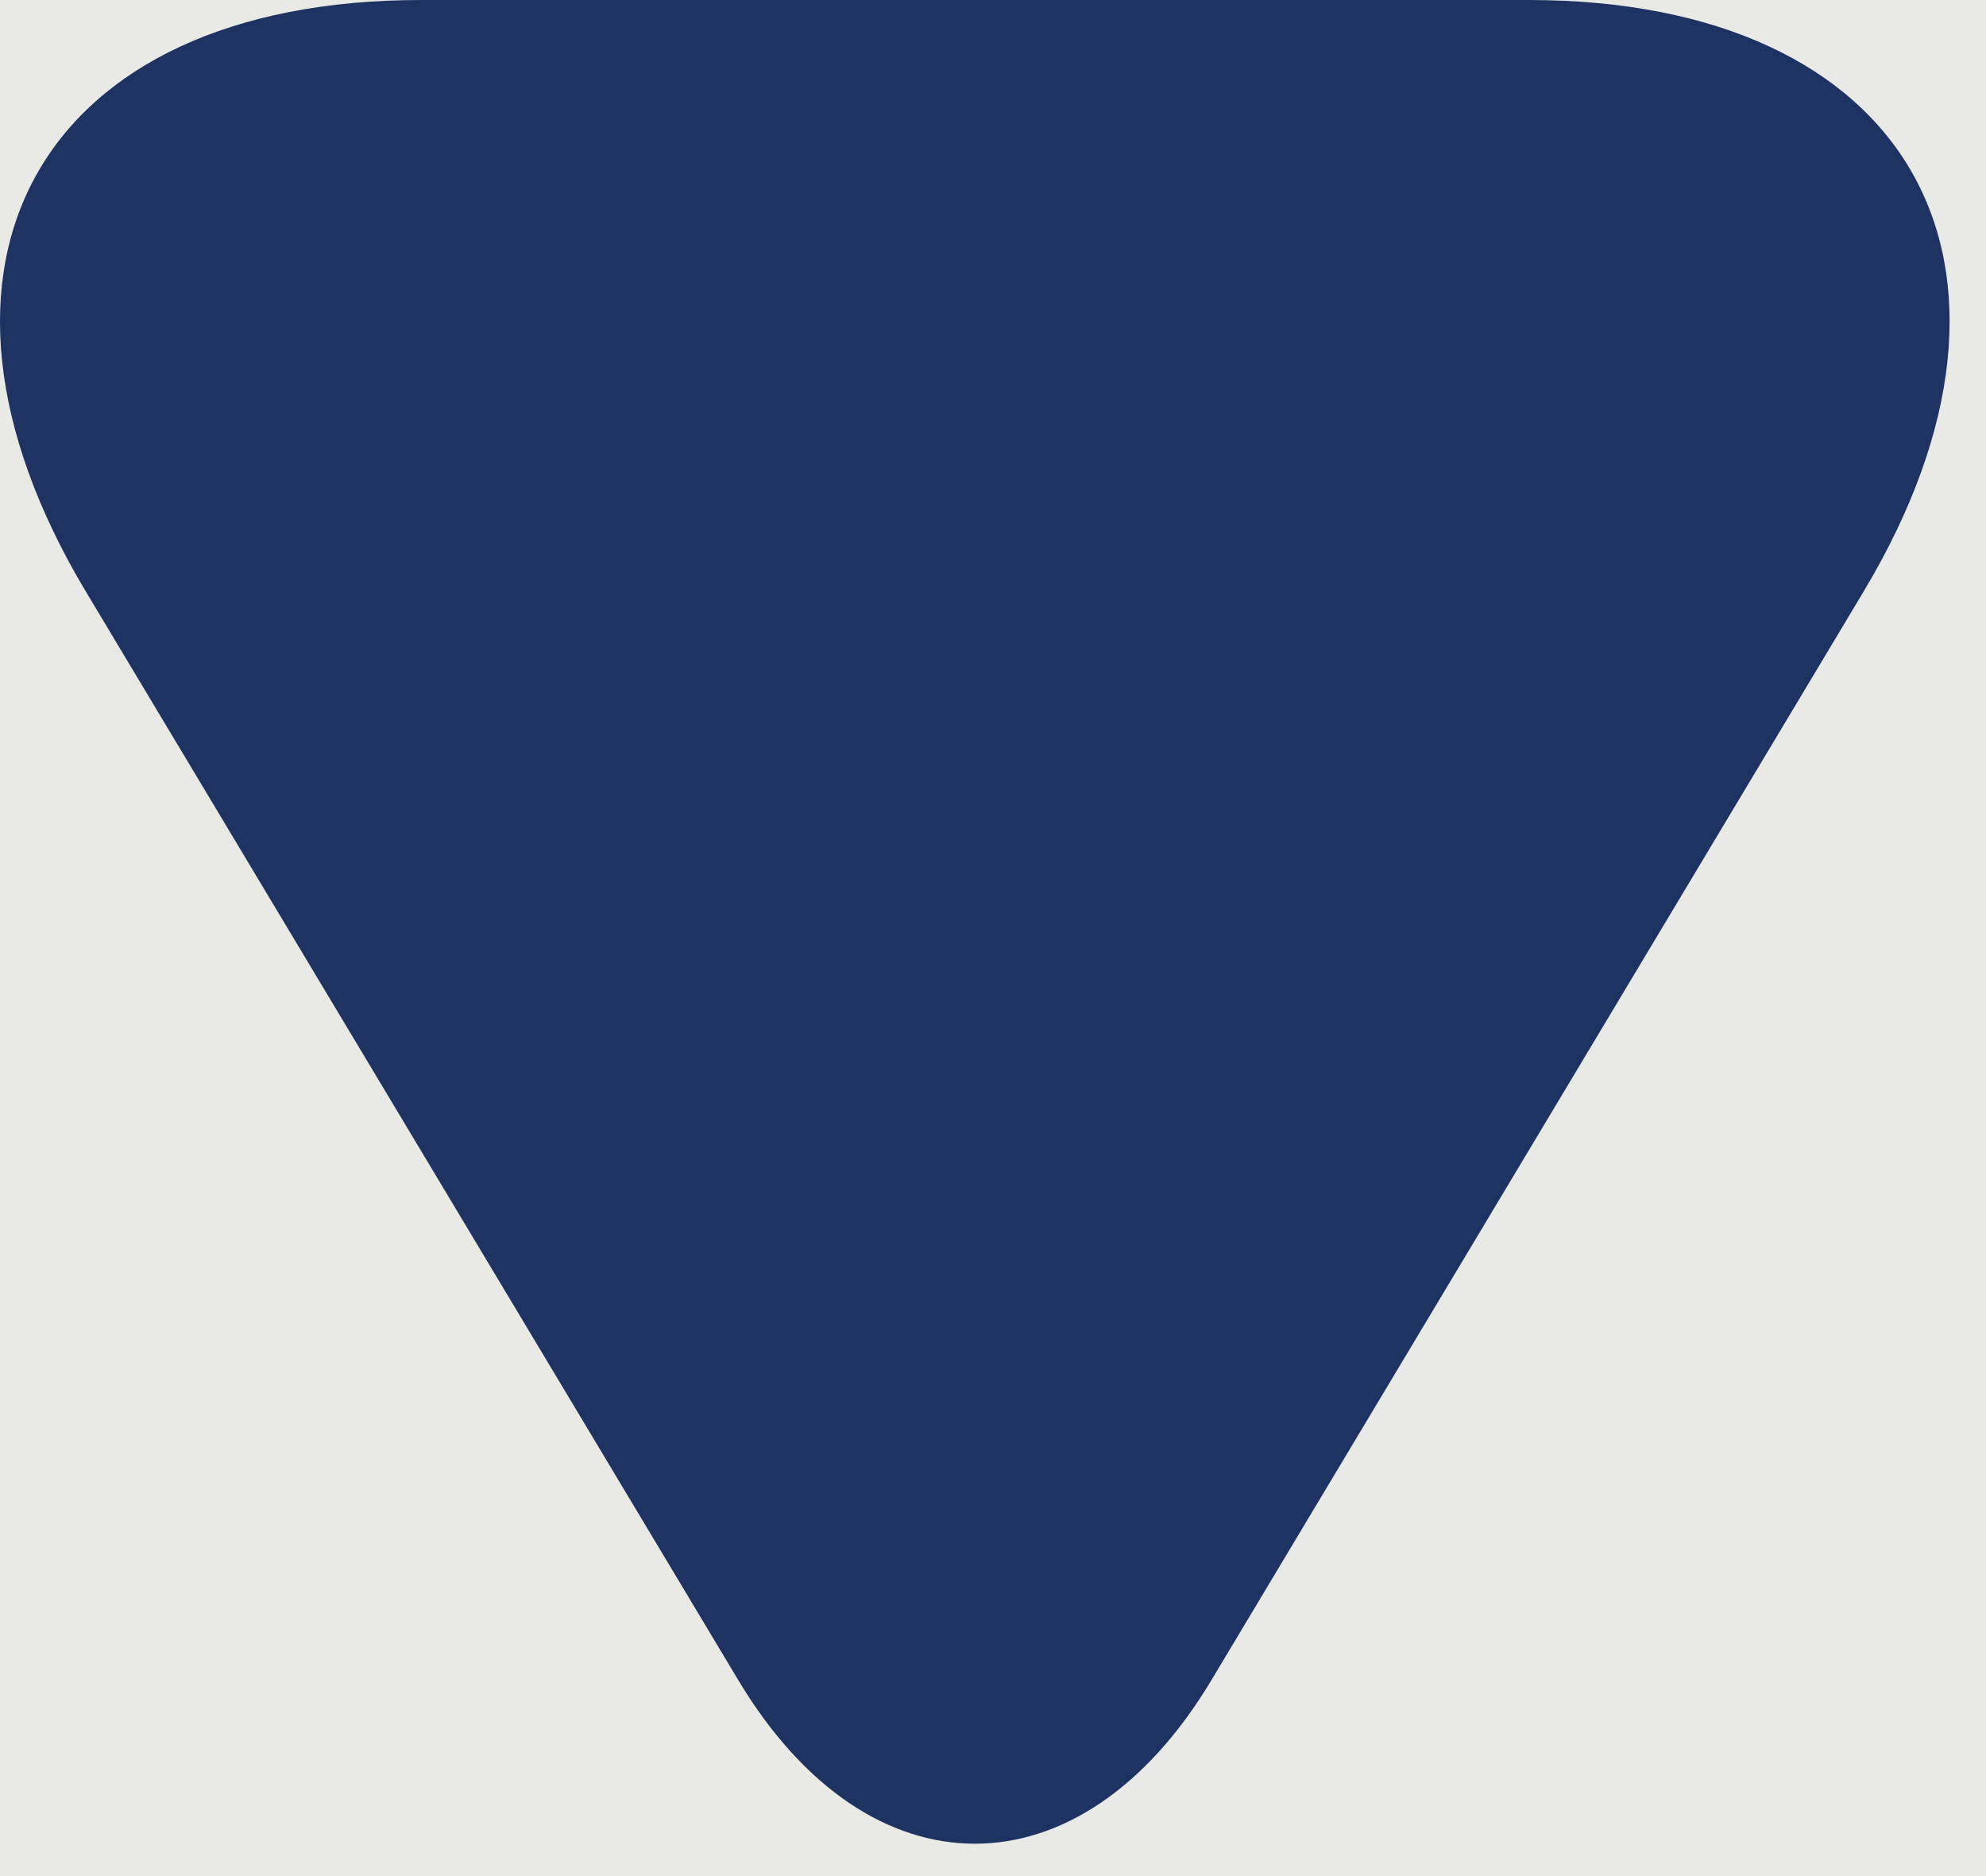
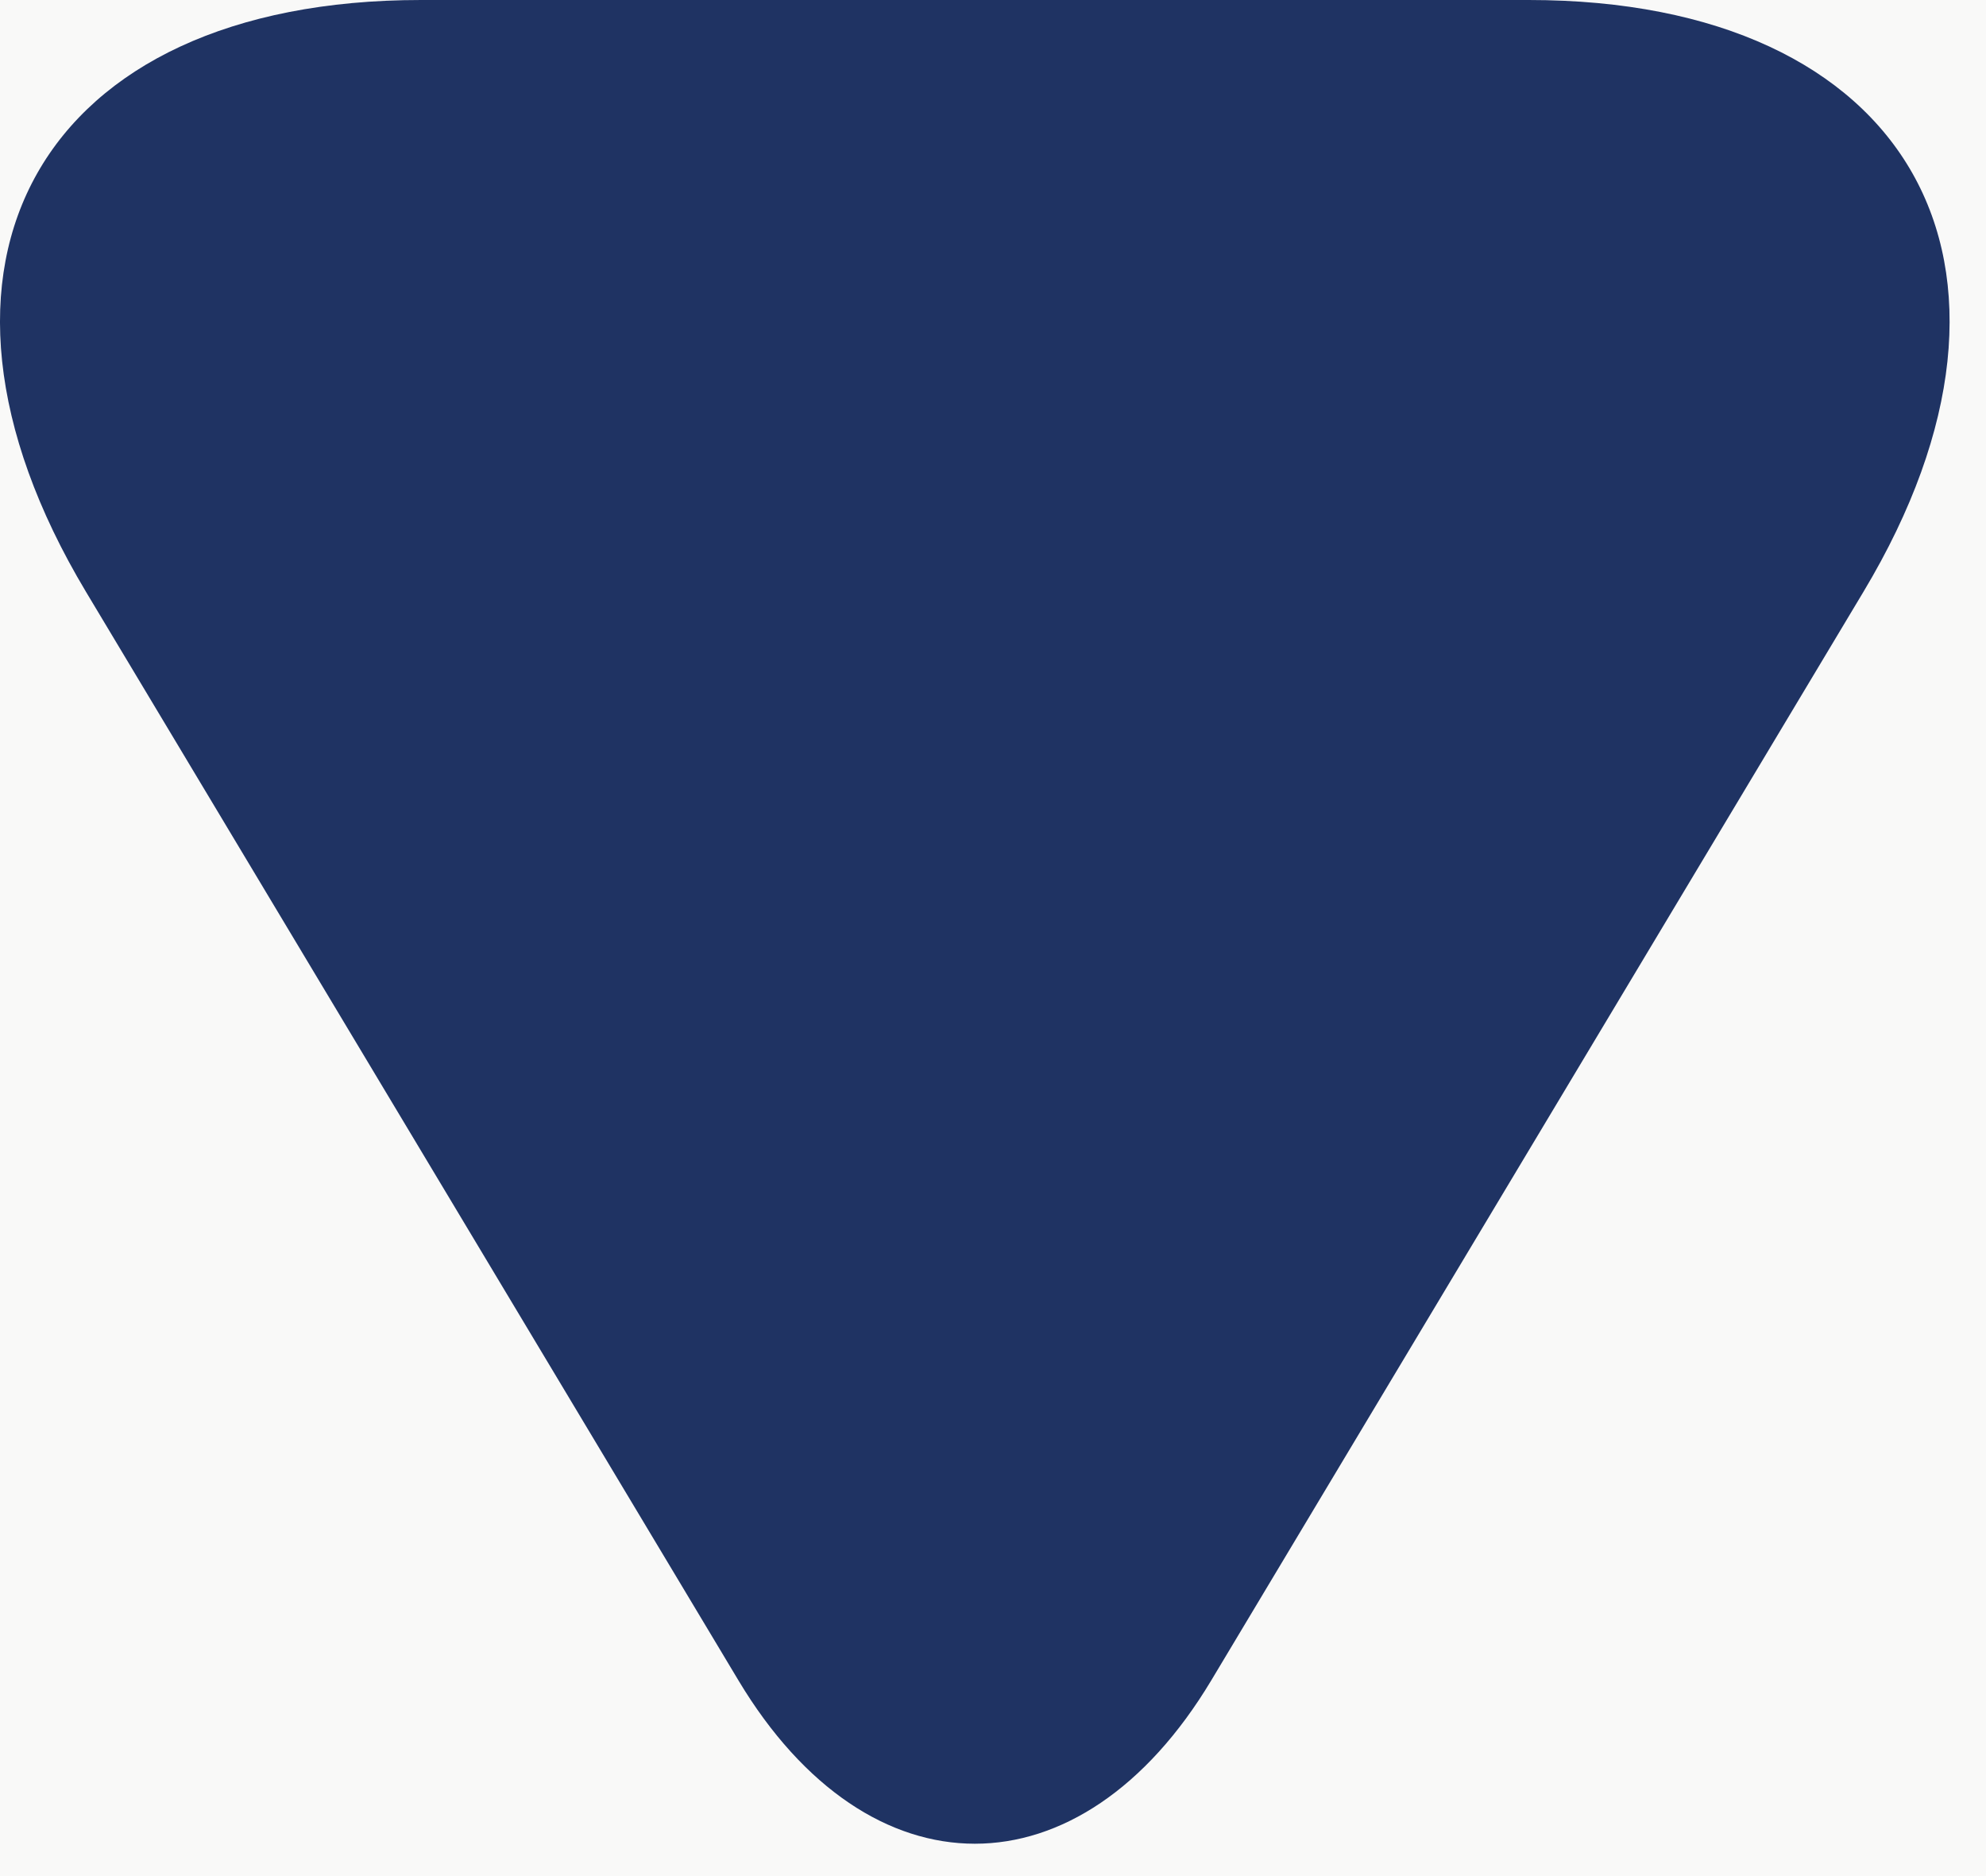
<svg xmlns="http://www.w3.org/2000/svg" width="100%" height="100%" viewBox="0 0 36 34" version="1.1" xml:space="preserve" style="fill-rule:evenodd;clip-rule:evenodd;stroke-linejoin:round;stroke-miterlimit:2;">
  <rect x="-991.666" y="-9624.97" width="6416.66" height="39892.8" style="fill:#f9f9f8;" />
-   <path d="M-58.333,117.403c-27.613,-0 -50,-22.383 -50,-50l-0,-102.988c-0,-27.612 22.387,-50 50,-50l1276.95,0c27.617,0 50,22.388 50,50l0,102.988c0,27.617 -22.383,50 -50,50l-1276.95,-0Z" style="fill:#e9e9e6;fill-rule:nonzero;" />
  <path d="M7.631,-0c-6.904,-0 -9.62,4.8 -6.075,10.721l11.83,19.733c2.366,3.946 6.204,3.946 8.57,0l11.825,-19.733c3.55,-5.921 0.834,-10.721 -6.07,-10.721l-20.08,-0Z" style="fill:#1f3363;fill-rule:nonzero;" />
</svg>